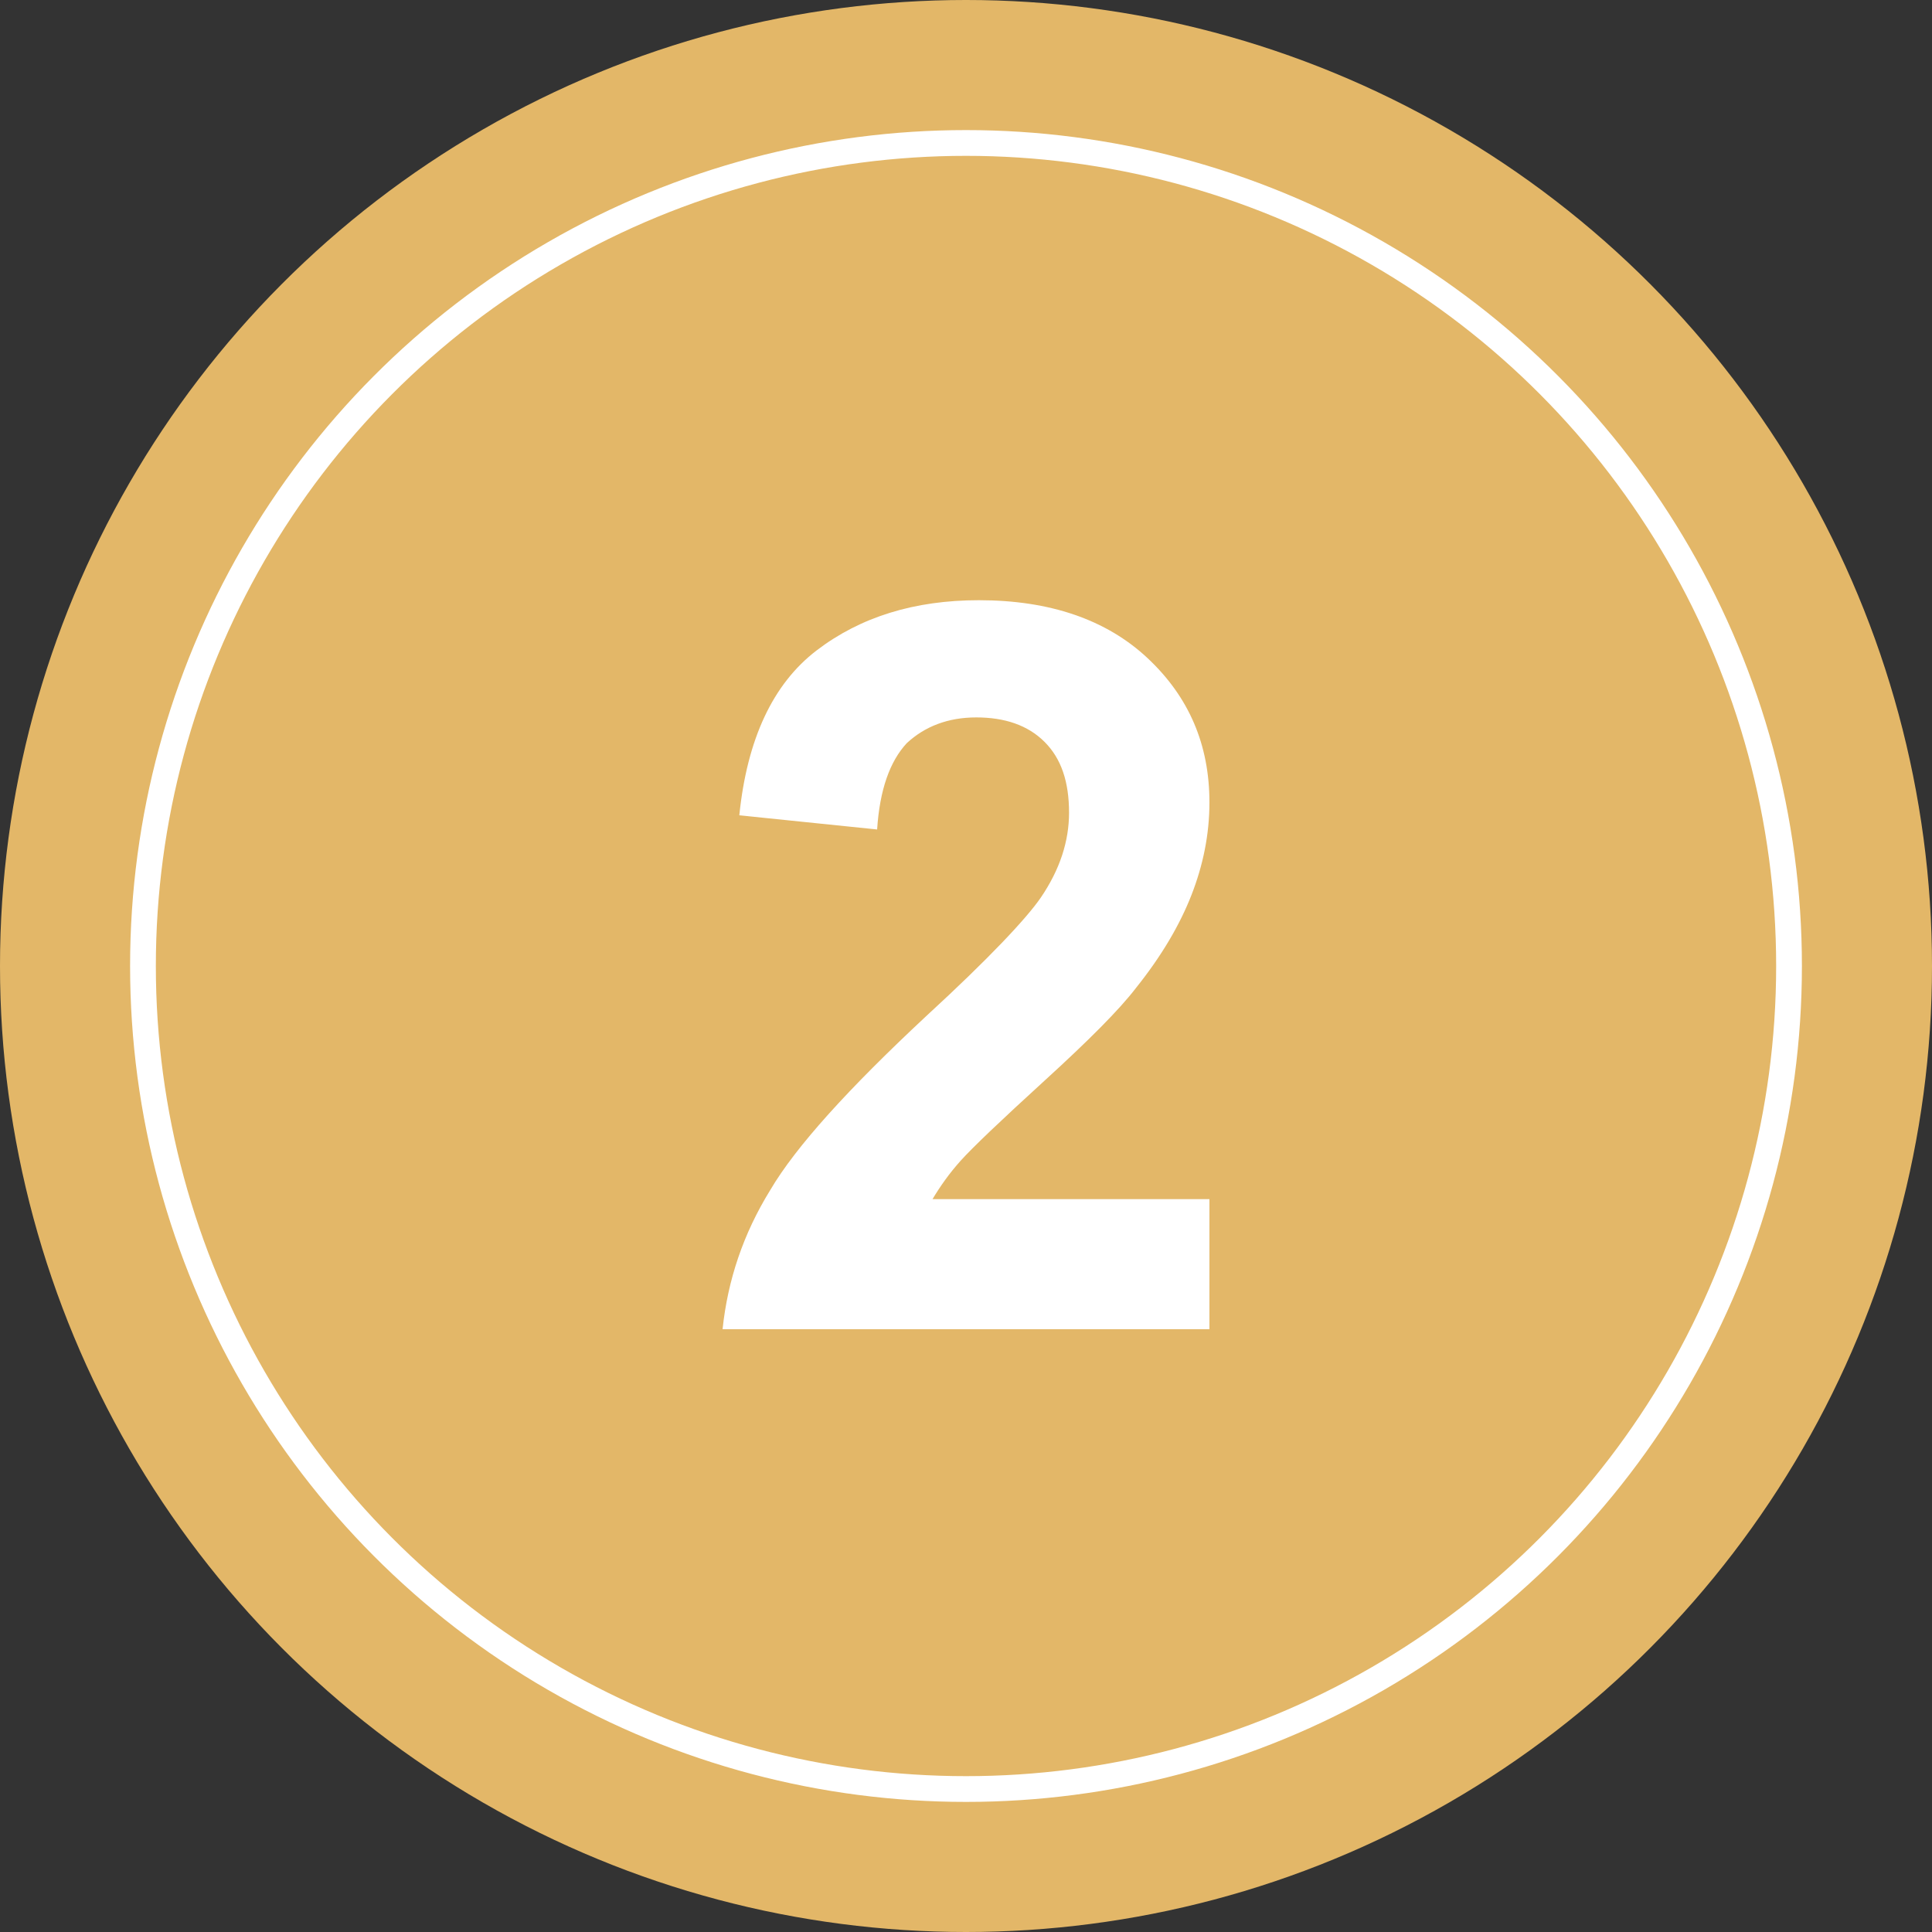
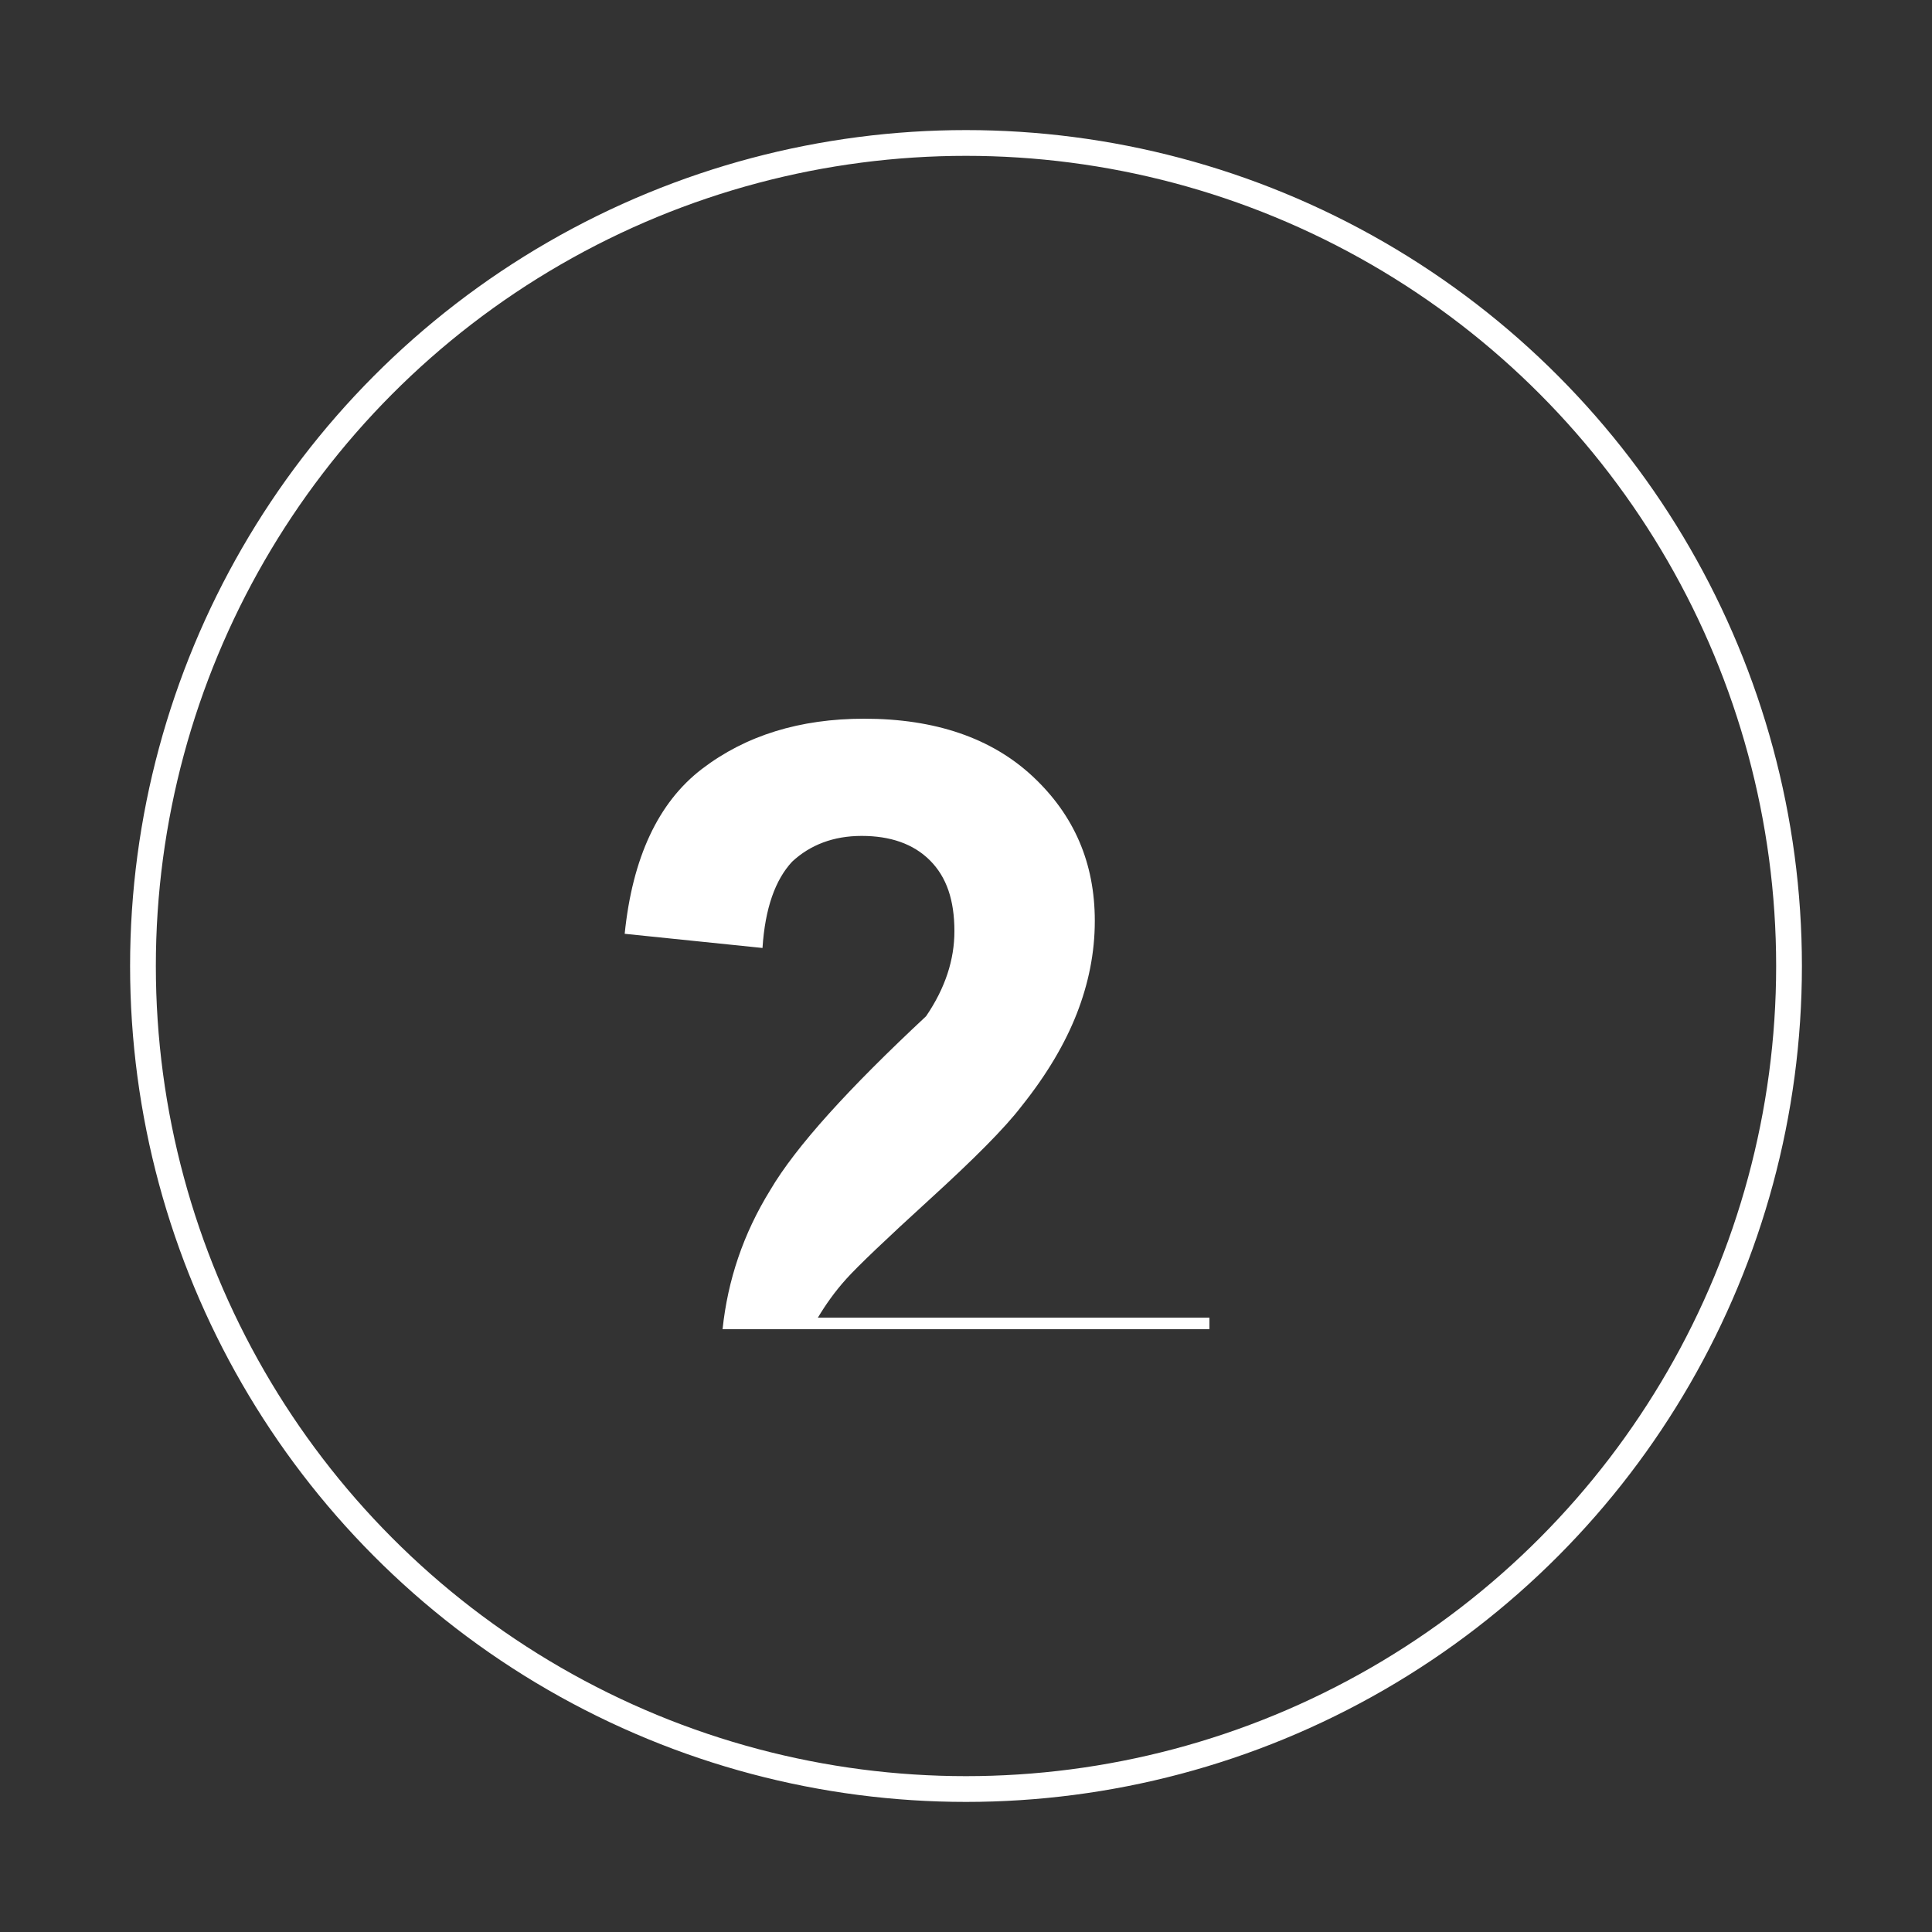
<svg xmlns="http://www.w3.org/2000/svg" version="1.1" id="Layer_1" x="0px" y="0px" width="150px" height="150px" viewBox="0 0 150 150" style="enable-background:new 0 0 150 150;" xml:space="preserve">
  <rect x="0" y="0" width="150" height="150" fill="#333333" stroke="none" />
  <style type="text/css">
	.st0{fill:#FCEEEB;}
	.st1{fill:#E7EFF7;}
	.st2{fill:#ECEBEF;}
	.st3{fill:#FEFCF0;}
	.st4{fill:#F3F8ED;}
	.st5{fill:#199BE2;}
	.st6{fill:#35C1F1;}
	.st7{fill:#AD3F16;}
	.st8{fill:#D6742D;}
	.st9{fill:#F24472;}
	.st10{fill:#C41F40;}
	.st11{fill:#D6A121;}
	.st12{fill:url(#SVGID_1_);}
	.st13{fill:url(#SVGID_00000084529395889514381870000006575950308992828316_);}
	.st14{fill:url(#SVGID_00000036951467306260970310000006299600587725834886_);}
	.st15{fill:url(#SVGID_00000035509728116022791740000006142885423275271088_);}
	.st16{fill:url(#SVGID_00000146489653624339238870000013716739926831244433_);}
	.st17{fill:#FFFFFF;}
	.st18{fill:url(#SVGID_00000054965816288163142520000016061972907374113453_);}
	.st19{fill:url(#SVGID_00000019643377972739739580000005433820002184054428_);}
	.st20{fill:url(#SVGID_00000023972679214621040990000006227560467865292943_);}
	.st21{fill:url(#SVGID_00000168112975104309434700000011455711223832860581_);}
	.st22{fill:url(#SVGID_00000008860355064233255800000017817298680748448667_);}
	.st23{fill:url(#SVGID_00000047763255725080292330000006380360678956268960_);}
	.st24{fill:url(#SVGID_00000077311432916280461300000014848322793886833282_);}
	.st25{fill:url(#SVGID_00000090993920659351767720000012893161154764717746_);}
	.st26{fill:#64717C;}
	.st27{fill:#ABB4BE;}
	.st28{fill:#50E6FF;}
	.st29{fill:#0078D4;}
	.st30{fill:#33C481;}
	.st31{fill:#21A366;}
	.st32{fill:url(#SVGID_00000178915377908920511510000007584561007687427237_);}
	.st33{fill:#F5BE00;}
	.st34{fill:#FEE119;}
	.st35{fill:url(#SVGID_00000003821350595583169190000005830144077921555618_);}
	.st36{fill:url(#SVGID_00000026138324572620417520000008962625796774063748_);}
	.st37{fill:url(#SVGID_00000139286700926726795570000013355208622717637517_);}
	.st38{fill:url(#SVGID_00000005244275036510615260000017632192926318640294_);}
	.st39{fill:url(#SVGID_00000029734737319952416520000010174903392688489913_);}
	.st40{fill:url(#SVGID_00000024699970106687273380000015727514583558369466_);}
	.st41{fill:url(#SVGID_00000045579852151589062520000001556924760587943083_);}
	.st42{fill:url(#SVGID_00000015348127403835534290000002423599216384813224_);}
	.st43{fill:url(#SVGID_00000183210693978758119340000007143243290226121365_);}
	.st44{fill:url(#SVGID_00000023260220684551979140000014481580274160278416_);}
	.st45{fill:url(#SVGID_00000089532483399429687140000010368251234952003992_);}
	.st46{fill:url(#SVGID_00000161621285800009526210000006943304043686986163_);}
	.st47{fill:url(#SVGID_00000116198375914851749870000014697398379511365031_);}
	.st48{fill:url(#SVGID_00000040550504622334736160000017090182798788121777_);}
	.st49{fill:url(#SVGID_00000169523646900804984060000008183113194572031885_);}
	.st50{fill:url(#SVGID_00000110442072418412634480000000070037635287187370_);}
	.st51{fill:url(#SVGID_00000119822645956092617250000002543750094283404714_);}
	.st52{fill:#F3F3F3;}
	.st53{fill:url(#SVGID_00000140704924135740008210000017149154153431986333_);}
	.st54{fill:#195BBC;}
	.st55{fill:#E52030;}
	.st56{fill:url(#SVGID_00000101823431150550653340000018101081032121355195_);}
	.st57{fill:url(#SVGID_00000176035687614419894490000009265445857953418393_);}
	.st58{opacity:5.000000e-02;enable-background:new    ;}
	.st59{opacity:7.000000e-02;enable-background:new    ;}
	.st60{fill:url(#SVGID_00000088129453612247717780000013881852574710422921_);}
	.st61{fill:url(#SVGID_00000096017050108193618950000014414538228365280684_);}
	.st62{fill:#42A4EB;}
	.st63{fill:url(#SVGID_00000000908606748328270480000014118917892437201833_);}
	.st64{fill:url(#SVGID_00000069378069241783140760000016855860668105702063_);}
	.st65{fill:url(#SVGID_00000030458801379488598910000016804507126744673689_);}
	.st66{fill:#0F94BF;}
	.st67{fill:url(#SVGID_00000083779084403741948170000007314937643197199785_);}
	.st68{fill:url(#SVGID_00000103242941690601947200000009458632620367852184_);}
	.st69{fill:url(#SVGID_00000122706192021275665100000009378283260189852046_);}
	.st70{fill:url(#SVGID_00000143598286703645852670000001779534313513253520_);}
	.st71{fill:#107C42;}
	.st72{fill:#185C37;}
	.st73{fill:url(#SVGID_00000075851175320587266720000009531988066344885941_);}
	.st74{fill:url(#SVGID_00000024716047196401245780000011155270149228704169_);}
	.st75{fill:url(#SVGID_00000029761810825918287430000008158068062745945262_);}
	.st76{fill:url(#SVGID_00000008850617674895639650000006992217071260646802_);}
	.st77{fill:#A3B3C2;}
	.st78{fill:url(#SVGID_00000044166164398762414270000014428221453465177011_);}
	.st79{fill:url(#SVGID_00000089569577563055280460000017322061536772633018_);}
	.st80{fill:url(#SVGID_00000142884059751368159590000011410532640560231575_);}
	.st81{fill:url(#SVGID_00000172431962099899997330000000236721485173439379_);}
	.st82{fill:url(#SVGID_00000002373909017475244630000010123259965142506909_);}
	.st83{fill:url(#SVGID_00000123413806998006723260000012463243391527718333_);}
	.st84{fill:url(#SVGID_00000070083318167420317470000014248609289305897407_);}
	.st85{fill:url(#SVGID_00000121255214422166454760000011118472281491858055_);}
	.st86{fill:url(#SVGID_00000170236966766810718570000006338313465754388414_);}
	.st87{fill:url(#SVGID_00000083070707026895035340000010838349229755828406_);}
	.st88{fill:url(#SVGID_00000007425950820729249330000016888348521165575320_);}
	.st89{fill:url(#SVGID_00000030485971522185719550000012778983191190075271_);}
	.st90{fill:#0669BC;}
	.st91{fill:url(#SVGID_00000007410407620862265980000001939945177006615731_);}
	.st92{fill:#0B5CA8;}
	.st93{fill:#45D7F9;}
	.st94{fill:url(#SVGID_00000103978709528055773630000017320171806239033017_);}
	.st95{fill:url(#SVGID_00000051354973218266804040000006869296200207642259_);}
	.st96{fill:url(#SVGID_00000027564626278426623020000010123698589382103477_);}
	.st97{fill:url(#SVGID_00000065790310467728987300000016443872485693278866_);}
	.st98{fill:url(#SVGID_00000160870891230129554990000017601904853574420359_);}
	.st99{fill:url(#SVGID_00000169535542483072770550000014699261066534622127_);}
	.st100{fill:url(#SVGID_00000000197620068164774350000010968511981512545686_);}
	.st101{fill:url(#SVGID_00000046319980785016362040000013642185841763809674_);}
	.st102{fill:url(#SVGID_00000100383216331454948140000013983715880180730809_);}
	.st103{fill:url(#SVGID_00000081629002928685420270000017553814209559203725_);}
	.st104{fill:url(#SVGID_00000118358907468019760750000001917416769538937017_);}
	.st105{fill:url(#SVGID_00000007396717896576074990000003514952306636248508_);}
	.st106{fill:url(#SVGID_00000104681848301903010790000013552884221939199642_);}
	.st107{fill:#FC6900;}
	.st108{fill:#FF832B;}
	.st109{fill:#FC720F;}
	.st110{fill:url(#SVGID_00000093864443194770426750000000160501822624731268_);}
	.st111{fill:url(#SVGID_00000041297205996644026960000007169267364026931127_);}
	.st112{fill:url(#SVGID_00000068668110902675308960000013320525261907120769_);}
	.st113{fill:url(#SVGID_00000142157503839986967580000002625406719729596318_);}
	.st114{fill:url(#SVGID_00000057830427518944648160000017013157569390128533_);}
	.st115{fill:url(#SVGID_00000176007504151905107990000004499824428713408435_);}
	.st116{fill:url(#SVGID_00000158011870951227593740000012604752348598609295_);}
	.st117{fill:url(#SVGID_00000125587486049770994300000013988061944983203260_);}
	.st118{fill:url(#SVGID_00000101785863387563239730000014106841343940919205_);}
	.st119{fill:url(#SVGID_00000137109720503832752920000000235360551112961164_);}
	.st120{fill:url(#SVGID_00000078003422847233067800000013774112811511634845_);}
	.st121{fill:url(#SVGID_00000178911384496416102580000013263176439081715855_);}
	.st122{fill:#F09CA2;}
	.st123{fill:url(#SVGID_00000169525445414634688160000003073462253216177842_);}
	.st124{fill:url(#SVGID_00000036970697614239221620000017090744565544339893_);}
	.st125{fill:url(#SVGID_00000161589257957880969840000005849875326530676870_);}
	.st126{fill:url(#SVGID_00000035514343076819186220000015768170484276441230_);}
	.st127{fill:url(#SVGID_00000106866459660189279320000013585622424318385042_);}
	.st128{fill:url(#SVGID_00000012472070680621507710000009391182359811756463_);}
	.st129{fill:url(#SVGID_00000127764442666663290340000009851472854383082671_);}
	.st130{fill:url(#SVGID_00000064341424862444310880000004488436568192333954_);}
	.st131{fill:url(#SVGID_00000061468390458428863290000005092316683339779774_);}
	.st132{fill:url(#SVGID_00000024686589331135482500000017714922709208652699_);}
	.st133{fill:url(#SVGID_00000015322096372025202220000014119794686587135628_);}
	.st134{fill:url(#SVGID_00000123422590029401300400000010013077508201680512_);}
	.st135{fill:url(#SVGID_00000000194687580736325900000014363585733221608122_);}
	.st136{fill:url(#SVGID_00000056398625517261871150000005674795552768266163_);}
	.st137{fill:url(#SVGID_00000075137343256550356870000008978559770004218523_);}
	.st138{fill:url(#SVGID_00000056429800942885252650000009749624380529559715_);}
	.st139{fill:url(#SVGID_00000173868147384128094450000004560616640911749297_);}
	.st140{fill:url(#SVGID_00000115489048368882381170000014245335401414757527_);}
	.st141{fill:url(#SVGID_00000129916911403316249270000003054270193819252143_);}
	.st142{fill:url(#SVGID_00000044166279481124442740000004156442121215009207_);}
	.st143{fill:url(#SVGID_00000018926327515176545690000002461506967378103487_);}
	.st144{fill:url(#SVGID_00000059281893567988824110000016574834432773074312_);}
	.st145{fill:url(#SVGID_00000114770897910828738920000015885692104097245846_);}
	.st146{fill:url(#SVGID_00000004526635033437340110000001808717559746932410_);}
	.st147{fill:url(#SVGID_00000134209205099428231840000017203817249371508148_);}
	.st148{fill:url(#SVGID_00000079470928226482969120000007161357614046729402_);}
	.st149{fill:url(#SVGID_00000150788809614920878120000013547626280099177396_);}
	.st150{fill:url(#SVGID_00000150820890393455444490000011774941953579733128_);}
	.st151{fill:url(#SVGID_00000035519886434189347360000009453126442915450783_);}
	.st152{fill:url(#SVGID_00000040558139866134600740000005187454689191505059_);}
	.st153{fill:url(#SVGID_00000096043458238570789140000002467243474405935791_);}
	.st154{fill:#E3B768;}
	.st155{fill:none;stroke:#FFFFFF;stroke-width:2;stroke-miterlimit:10;}
	.st156{fill:url(#SVGID_00000035496204580452770920000013697049625345581723_);}
	.st157{fill:url(#SVGID_00000138570665226187534140000015237449664185436307_);}
	.st158{fill:url(#SVGID_00000060014464661579641670000005333218646131873951_);}
	.st159{fill:url(#SVGID_00000139262358071726007080000010232060232155887764_);}
	.st160{fill:url(#SVGID_00000077306531119178030580000004055044608281145496_);}
	.st161{fill:url(#SVGID_00000160171865451444167670000014629736645556326304_);}
	.st162{fill:url(#SVGID_00000129168837605021848700000010097245022497513375_);}
	.st163{fill:url(#SVGID_00000131357815765524432410000010177810053002154926_);}
	.st164{fill:url(#SVGID_00000045617161956834787290000001139789886901184410_);}
	.st165{fill:url(#SVGID_00000167393629656002916210000008163750207968837276_);}
	.st166{fill:url(#SVGID_00000152985780394552691020000002507375753775940008_);}
	.st167{fill:url(#SVGID_00000096028249672096669530000004559177343263079351_);}
	.st168{fill:url(#SVGID_00000139987903737885143370000006852472207035802263_);}
	.st169{fill:url(#SVGID_00000150798626292160015700000008383189923075937428_);}
	.st170{fill:url(#SVGID_00000181061780476240976310000016775189021926031767_);}
	.st171{fill:url(#SVGID_00000082362947458769378480000014619891780536160185_);}
	.st172{fill:url(#SVGID_00000100360641098401890430000005594750688553417611_);}
	.st173{fill:url(#SVGID_00000039107740723326070620000007114186141484891799_);}
	.st174{fill:url(#SVGID_00000051349313115477046430000003136356343359800494_);}
	.st175{fill:url(#SVGID_00000084512338397892108710000004596916067182876813_);}
	.st176{fill:url(#SVGID_00000078009434843218789950000004128189799768696492_);}
	.st177{fill:url(#SVGID_00000008847648291617419060000014017407824618289593_);}
	.st178{fill:url(#SVGID_00000005237837015656264860000003698258677339420551_);}
	.st179{fill:url(#SVGID_00000160190143598750903780000016915530461475333761_);}
	.st180{fill:url(#SVGID_00000041992409805478082280000004138499045854418096_);}
	.st181{fill:url(#SVGID_00000092414735472998504920000016516683263150187905_);}
	.st182{fill:#FFF0C9;}
	.st183{fill:#C98E00;}
	.st184{fill:url(#SVGID_00000147929224304728233880000014982098471348229273_);}
	.st185{fill:#FFDE87;}
	.st186{fill:url(#SVGID_00000138541173888633596730000017393946711521517724_);}
	.st187{fill:url(#SVGID_00000106132315876641026180000017232961203371197581_);}
	.st188{fill:url(#SVGID_00000014611452738205505920000009884997668387815329_);}
	.st189{fill:url(#SVGID_00000108303278197159900470000016940996283672333226_);}
	.st190{fill:url(#SVGID_00000000188690915670602470000012215118112846308274_);}
	.st191{fill:url(#SVGID_00000079447638524514539300000008898658821924619429_);}
	.st192{fill:url(#SVGID_00000141439839105041784230000015280699017975446658_);}
	.st193{fill:url(#SVGID_00000026863131377859497910000011082352300699901830_);}
	.st194{fill:url(#SVGID_00000137112012773451958750000005928026105236595853_);}
	.st195{fill:url(#SVGID_00000063629216688639186390000013457555314980000896_);}
	.st196{fill:url(#SVGID_00000178169230955709073740000016189446462012906923_);}
	.st197{fill:url(#SVGID_00000062183845120591496230000003204736542849684886_);}
	.st198{fill:url(#SVGID_00000158030224204185896680000003854126590848624028_);}
	.st199{fill:url(#SVGID_00000041282948582082546900000012532526235586635183_);}
	.st200{fill:url(#SVGID_00000023269355477520869410000016588045542019937164_);}
	.st201{fill:url(#SVGID_00000106864517384716809840000010770074184203753105_);}
	.st202{fill:url(#SVGID_00000074408177043753985930000002380079028339505058_);}
	.st203{fill:url(#SVGID_00000037658693958741888250000005611230255785734569_);}
	.st204{fill:url(#SVGID_00000026863535117356485450000000964120038281910404_);}
	.st205{fill:url(#SVGID_00000068645772438339872640000005769966054092987045_);}
	.st206{fill:#1B9DE2;}
	.st207{fill:url(#SVGID_00000084503748038812690730000010498142104496226691_);}
	.st208{fill:url(#SVGID_00000008119643868673616880000001707892495758522794_);}
	.st209{fill:url(#SVGID_00000065753435036841486560000009964480938137730203_);}
	.st210{fill:url(#SVGID_00000145028232726573064890000009958053079141533325_);}
	.st211{fill:url(#SVGID_00000149376158307586212120000012380036916694510507_);}
</style>
-   <circle class="st154" cx="75" cy="75" r="75" />
  <circle class="st155" cx="75" cy="75" r="63.9" />
  <g>
-     <path class="st17" d="M93.9,93.2v10H56.1c0.4-3.8,1.6-7.4,3.7-10.8c2-3.4,6.1-7.9,12.1-13.5c4.9-4.5,7.8-7.6,8.9-9.2   c1.5-2.2,2.2-4.4,2.2-6.6c0-2.4-0.6-4.2-1.9-5.5c-1.3-1.3-3.1-1.9-5.3-1.9c-2.2,0-4,0.7-5.4,2c-1.3,1.4-2.1,3.6-2.3,6.7l-10.7-1.1   c0.6-5.9,2.6-10.2,6-12.8c3.4-2.6,7.6-3.9,12.6-3.9c5.5,0,9.9,1.5,13.1,4.5c3.2,3,4.8,6.7,4.8,11.2c0,2.5-0.5,4.9-1.4,7.2   s-2.3,4.7-4.3,7.2c-1.3,1.7-3.7,4.1-7.1,7.2c-3.4,3.1-5.6,5.2-6.5,6.2c-0.9,1-1.6,2-2.2,3H93.9z" />
+     <path class="st17" d="M93.9,93.2v10H56.1c0.4-3.8,1.6-7.4,3.7-10.8c2-3.4,6.1-7.9,12.1-13.5c1.5-2.2,2.2-4.4,2.2-6.6c0-2.4-0.6-4.2-1.9-5.5c-1.3-1.3-3.1-1.9-5.3-1.9c-2.2,0-4,0.7-5.4,2c-1.3,1.4-2.1,3.6-2.3,6.7l-10.7-1.1   c0.6-5.9,2.6-10.2,6-12.8c3.4-2.6,7.6-3.9,12.6-3.9c5.5,0,9.9,1.5,13.1,4.5c3.2,3,4.8,6.7,4.8,11.2c0,2.5-0.5,4.9-1.4,7.2   s-2.3,4.7-4.3,7.2c-1.3,1.7-3.7,4.1-7.1,7.2c-3.4,3.1-5.6,5.2-6.5,6.2c-0.9,1-1.6,2-2.2,3H93.9z" />
  </g>
</svg>